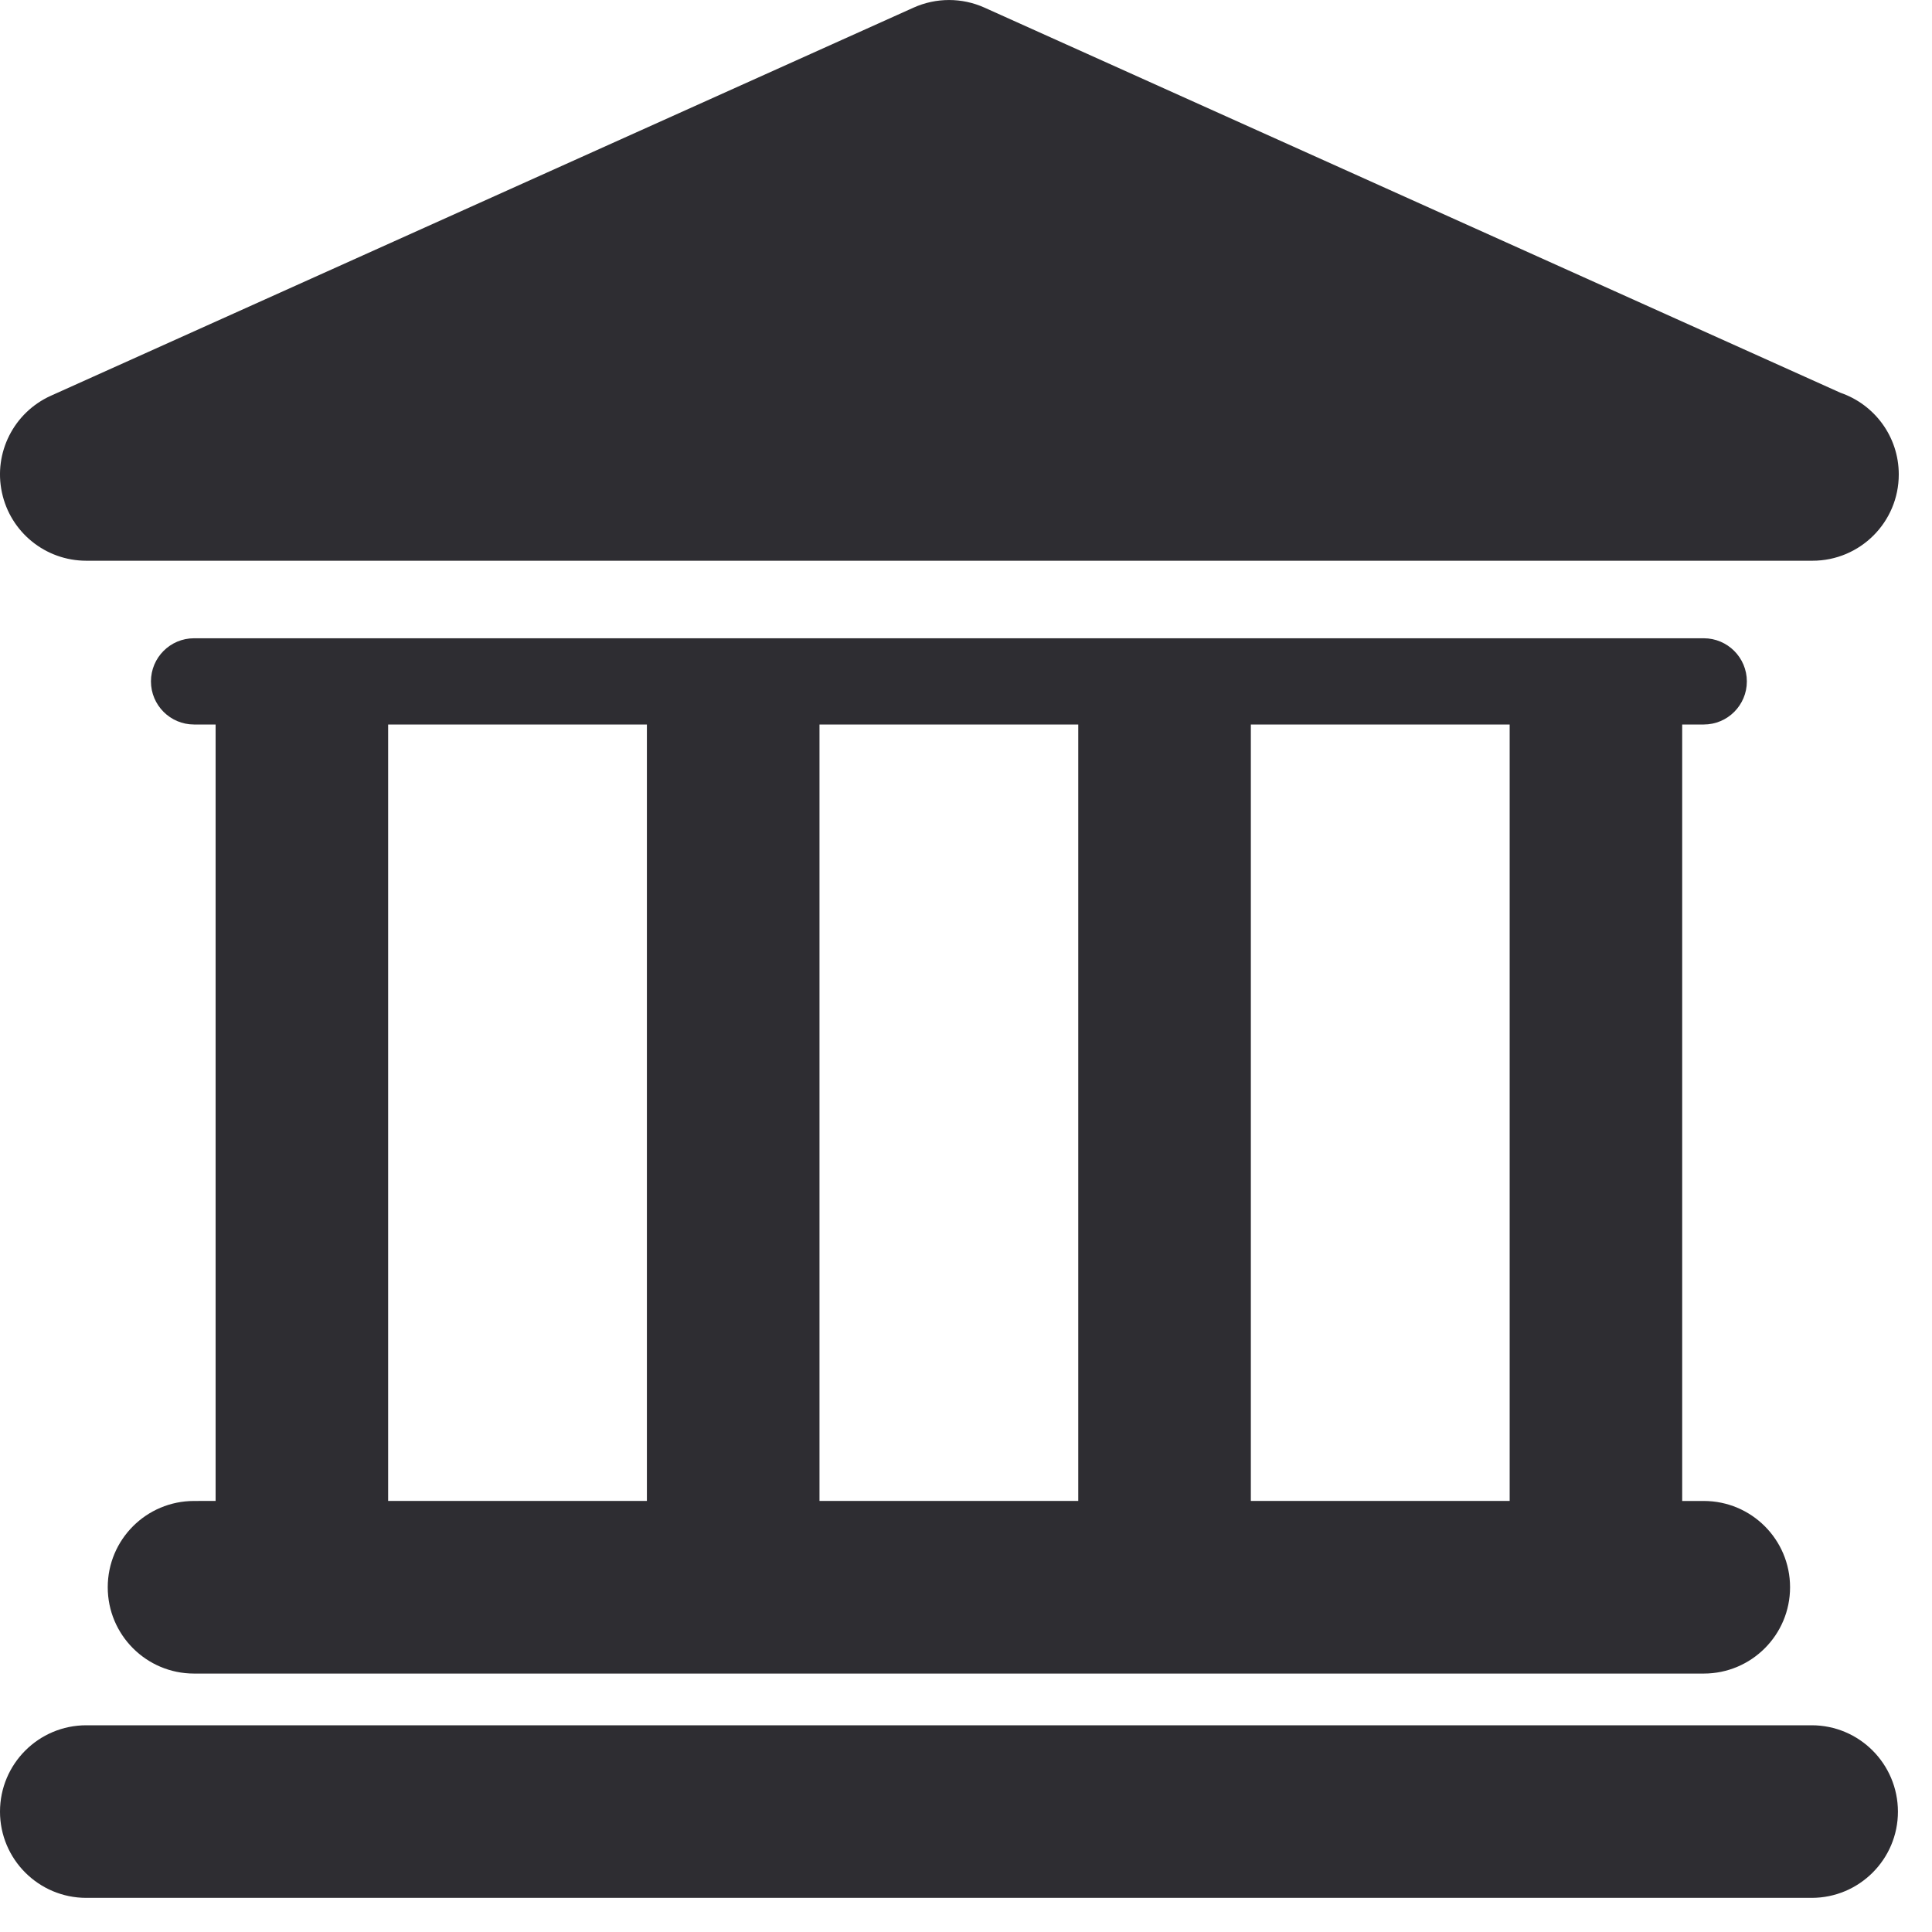
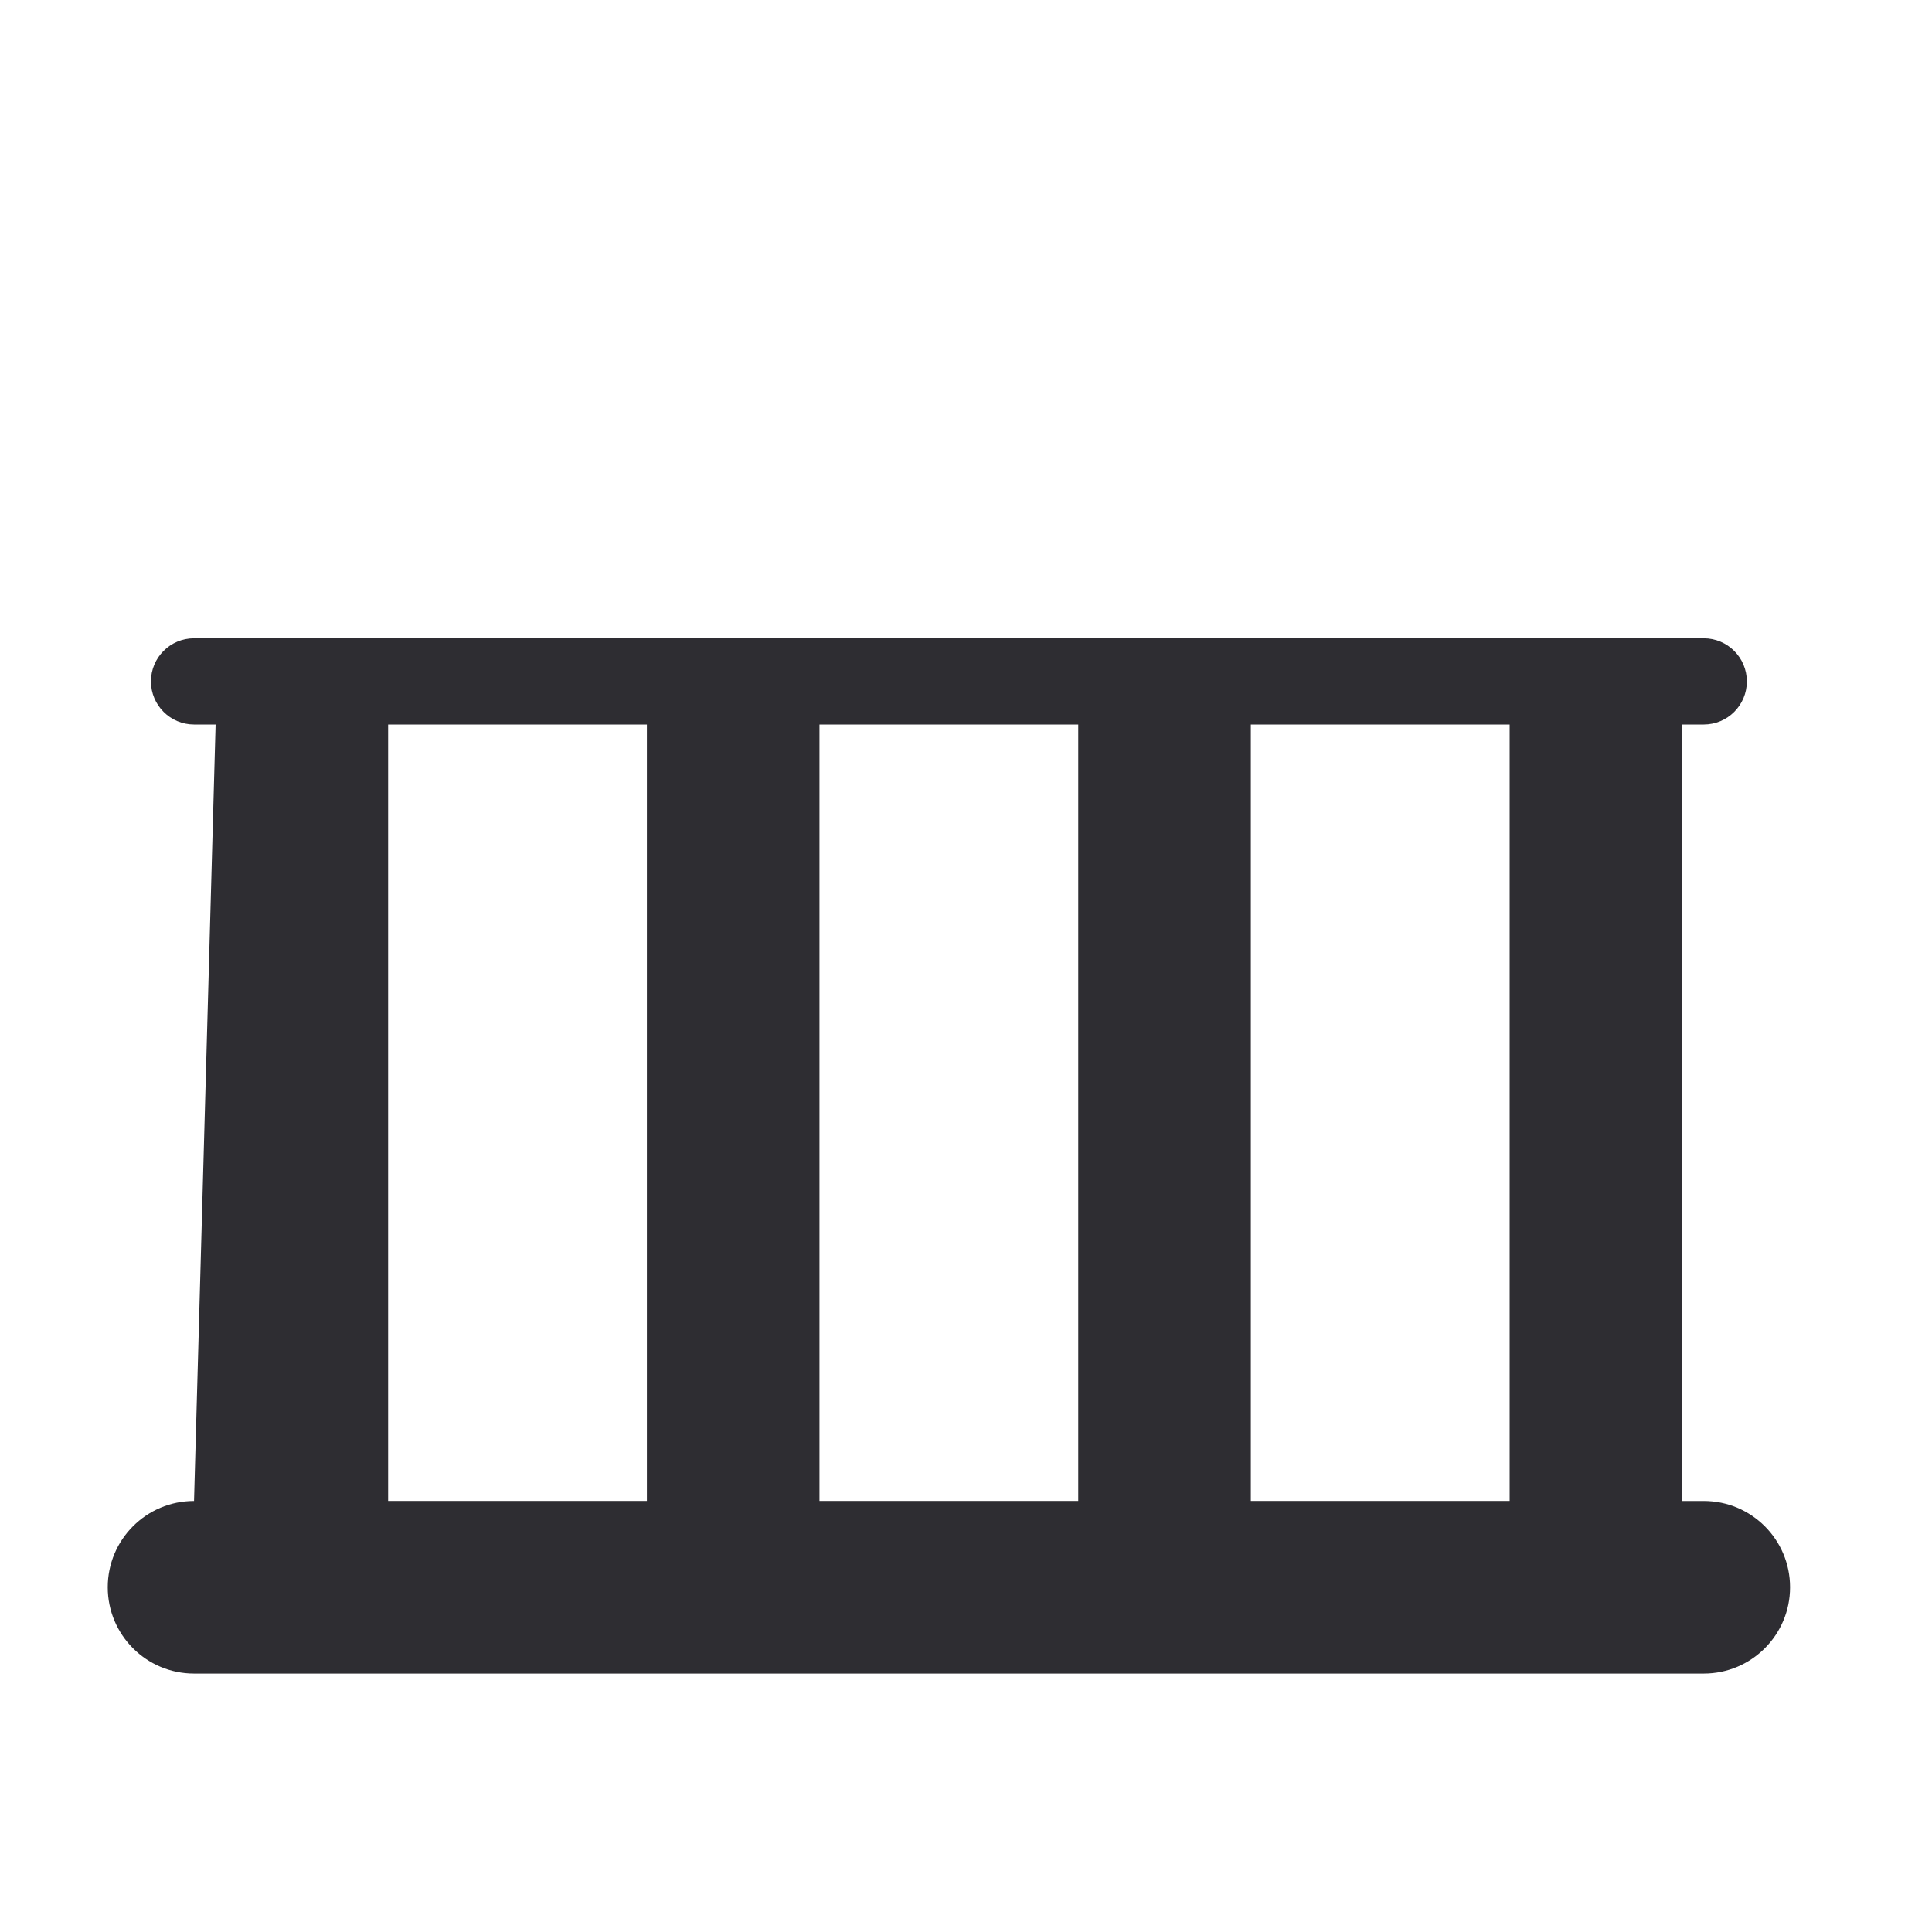
<svg xmlns="http://www.w3.org/2000/svg" width="30" height="30" viewBox="0 0 30 30" fill="none">
-   <path d="M28.132 26.79H1.34C0.6 26.79 0 27.39 0 28.131C0 28.87 0.6 29.47 1.34 29.47H28.131C28.871 29.47 29.471 28.87 29.471 28.131C29.47 27.39 28.871 26.79 28.132 26.79Z" fill="#2E2D32" />
-   <path d="M3.013 23.307C2.273 23.307 1.673 23.906 1.673 24.647C1.673 25.387 2.273 25.987 3.013 25.987H26.456C27.196 25.987 27.796 25.387 27.796 24.647C27.796 23.906 27.196 23.307 26.456 23.307H26.121V11.25H26.456C26.826 11.25 27.125 10.95 27.125 10.581C27.125 10.211 26.825 9.911 26.456 9.911H3.013C2.643 9.911 2.344 10.211 2.344 10.581C2.344 10.95 2.644 11.25 3.013 11.25H3.348V23.306L3.013 23.307ZM23.442 11.25V23.306H19.423V11.25H23.442ZM16.743 11.25V23.306H12.725V11.25H16.743ZM6.027 11.25H10.045V23.306H6.027V11.25Z" fill="#2E2D32" />
-   <path d="M1.34 8.707H28.131C28.135 8.707 28.14 8.707 28.144 8.707C28.885 8.707 29.484 8.107 29.484 7.367C29.484 6.778 29.105 6.28 28.579 6.099L15.286 0.118C14.937 -0.039 14.537 -0.039 14.187 0.118L0.79 6.145C0.214 6.405 -0.103 7.031 0.03 7.648C0.162 8.266 0.708 8.707 1.34 8.707Z" fill="#2E2D32" />
+   <path d="M3.013 23.307C2.273 23.307 1.673 23.906 1.673 24.647C1.673 25.387 2.273 25.987 3.013 25.987H26.456C27.196 25.987 27.796 25.387 27.796 24.647C27.796 23.906 27.196 23.307 26.456 23.307H26.121V11.25H26.456C26.826 11.25 27.125 10.95 27.125 10.581C27.125 10.211 26.825 9.911 26.456 9.911H3.013C2.643 9.911 2.344 10.211 2.344 10.581C2.344 10.95 2.644 11.25 3.013 11.25H3.348L3.013 23.307ZM23.442 11.25V23.306H19.423V11.25H23.442ZM16.743 11.25V23.306H12.725V11.25H16.743ZM6.027 11.25H10.045V23.306H6.027V11.25Z" fill="#2E2D32" />
</svg>